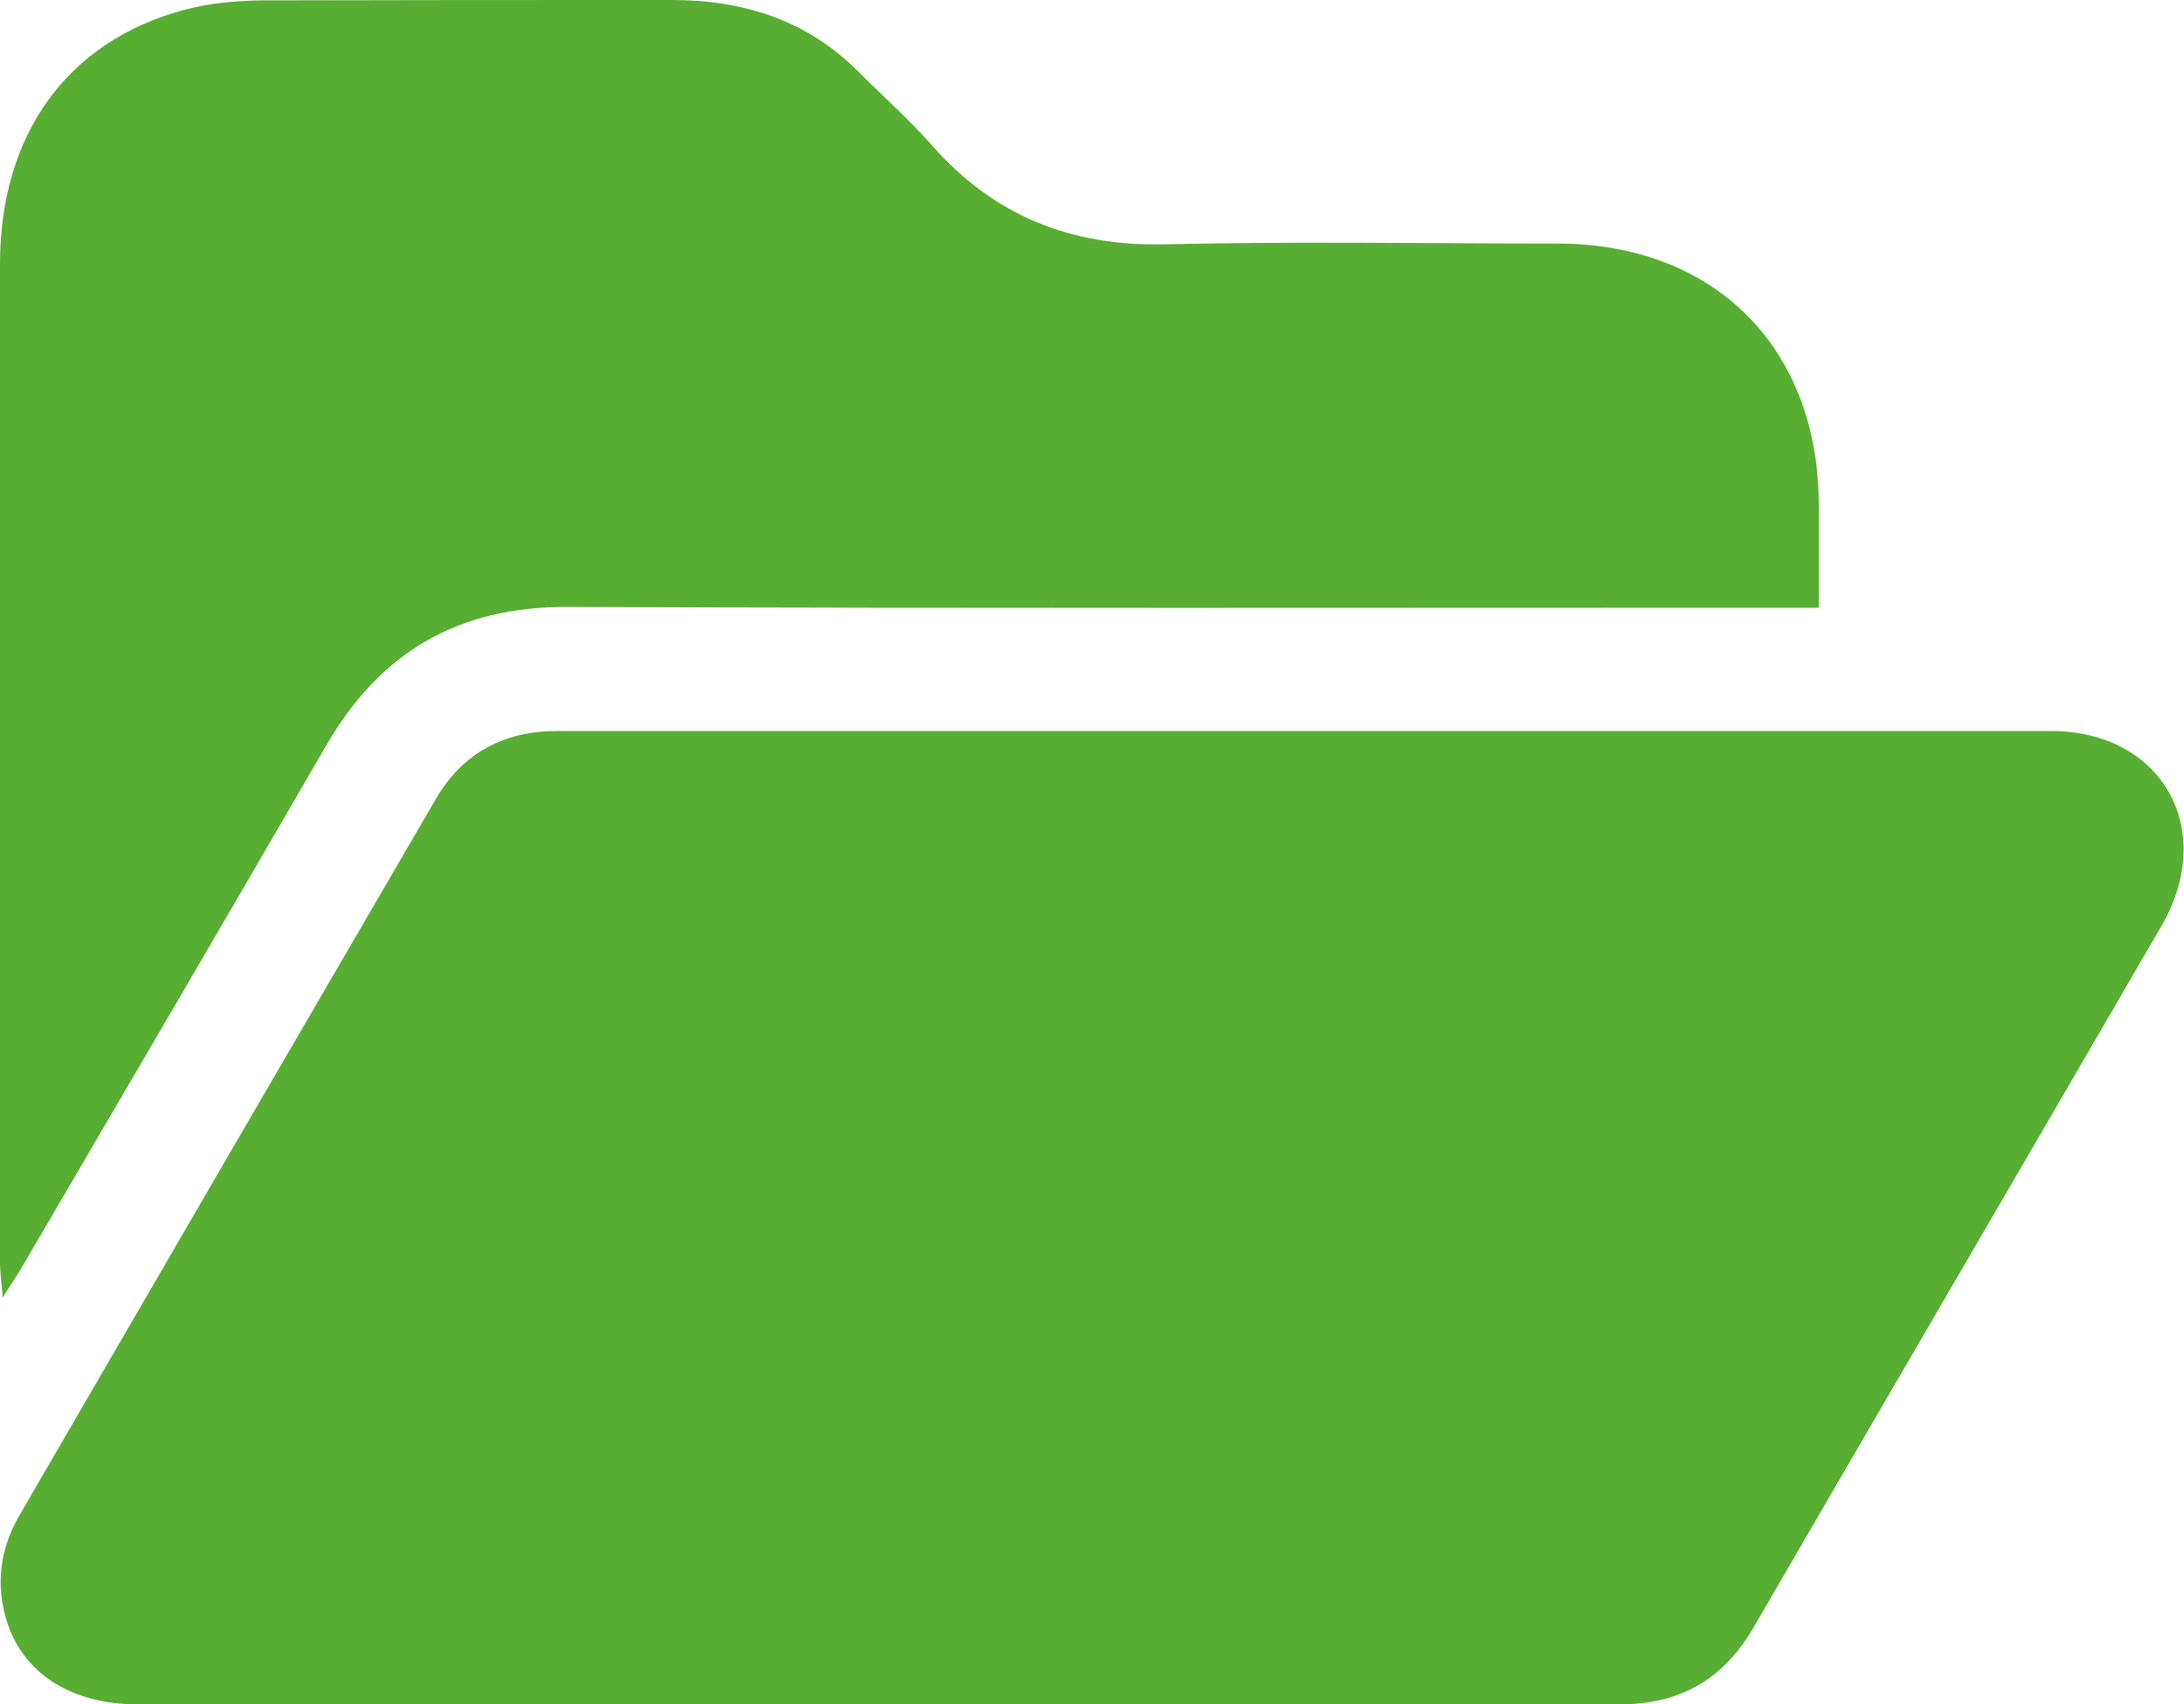
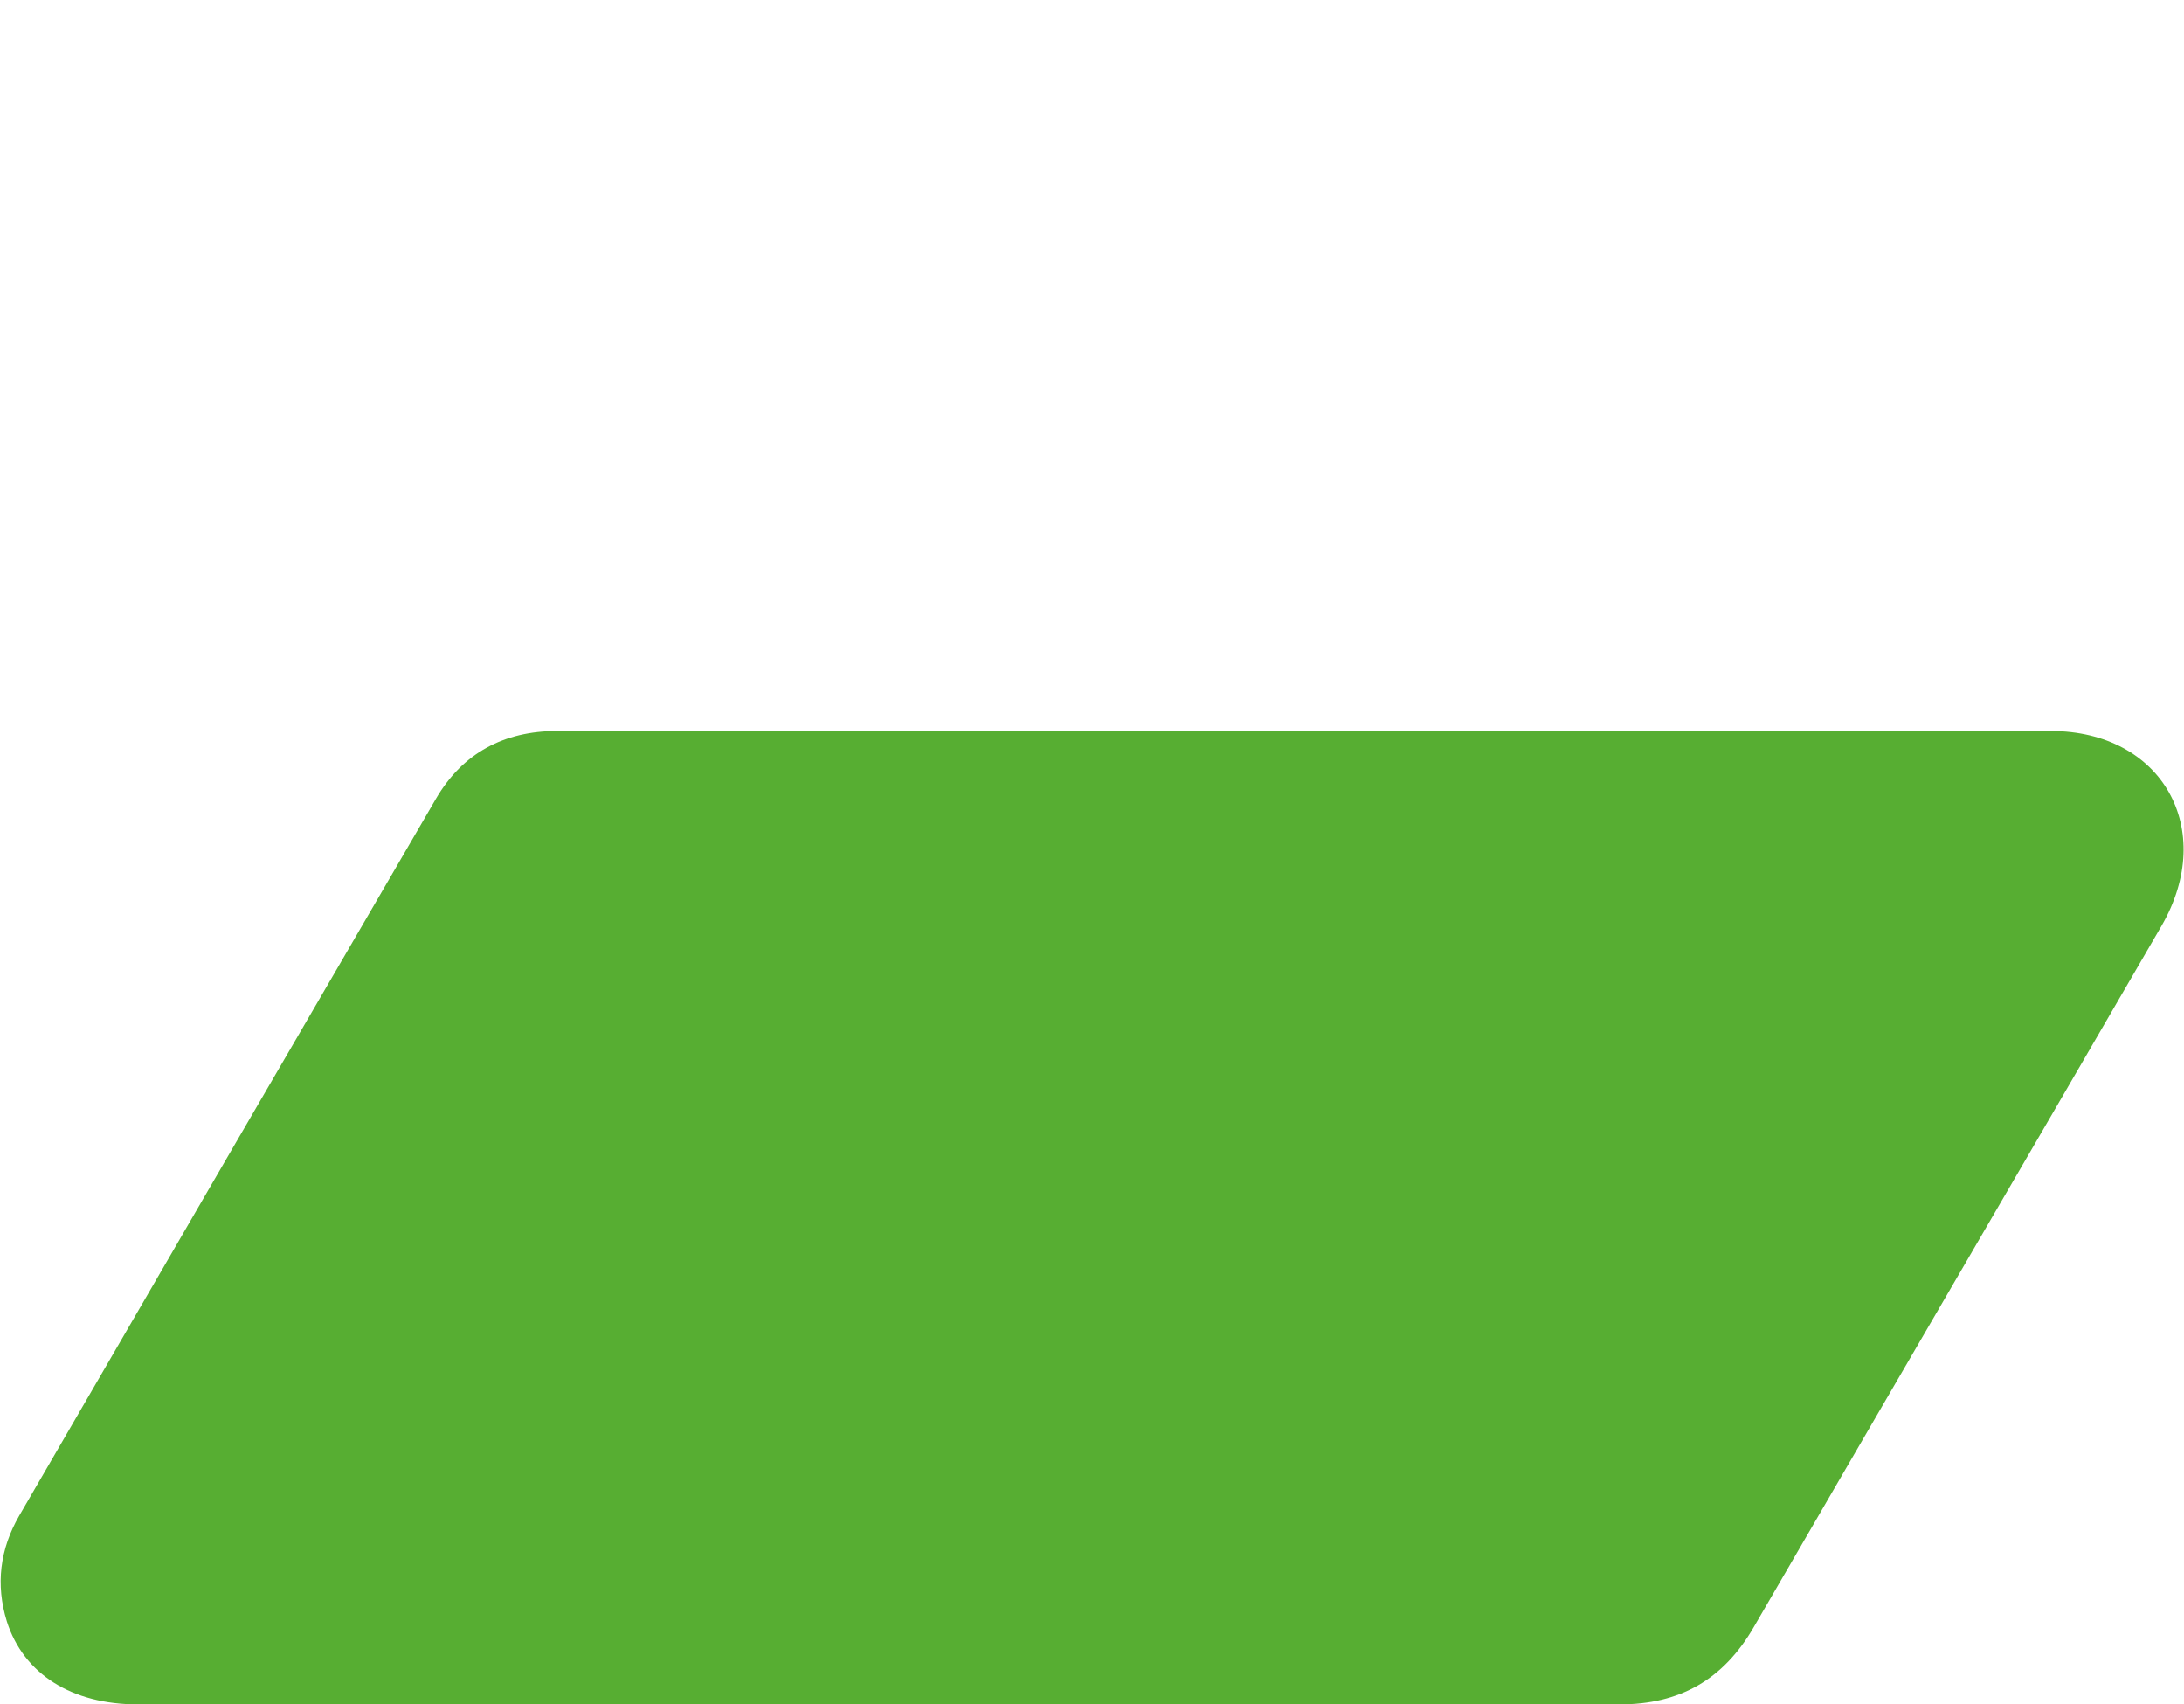
<svg xmlns="http://www.w3.org/2000/svg" id="Capa_2" viewBox="0 0 57.41 44.79" fill="#57AE32">
  <g id="Repo_x5F_digital_x5F_icon">
    <g>
      <path d="M23.1,44.79c-6.49,0-12.98,0-19.47,0-1.75,0-3.01-.8-3.45-2.18-.3-.97-.18-1.9.32-2.77,3.65-6.29,7.3-12.57,10.96-18.85.7-1.2,1.79-1.78,3.18-1.78,13.09,0,26.18,0,39.27,0,2.92,0,4.38,2.58,2.91,5.12-3.57,6.15-7.15,12.28-10.72,18.43-.8,1.38-1.94,2.03-3.53,2.03-6.49-.02-12.98,0-19.47,0Z" />
-       <path d="M47.83,15.97h-1.08c-10.61,0-21.23.02-31.84-.02-2.87-.01-4.92,1.19-6.34,3.65-2.64,4.56-5.31,9.11-7.97,13.66-.13.22-.27.44-.53.84-.03-.44-.07-.68-.07-.93C0,24.43,0,15.69,0,6.94,0,3.53,1.77,1.08,4.84.26,5.5.08,6.2.02,6.89.01,10.48,0,14.07,0,17.66,0c1.89,0,3.56.53,4.91,1.89.64.64,1.32,1.24,1.92,1.92,1.64,1.87,3.67,2.67,6.15,2.61,3.43-.08,6.86-.02,10.29-.02,4.13,0,6.86,2.72,6.88,6.84,0,.87,0,1.75,0,2.72Z" />
    </g>
  </g>
</svg>